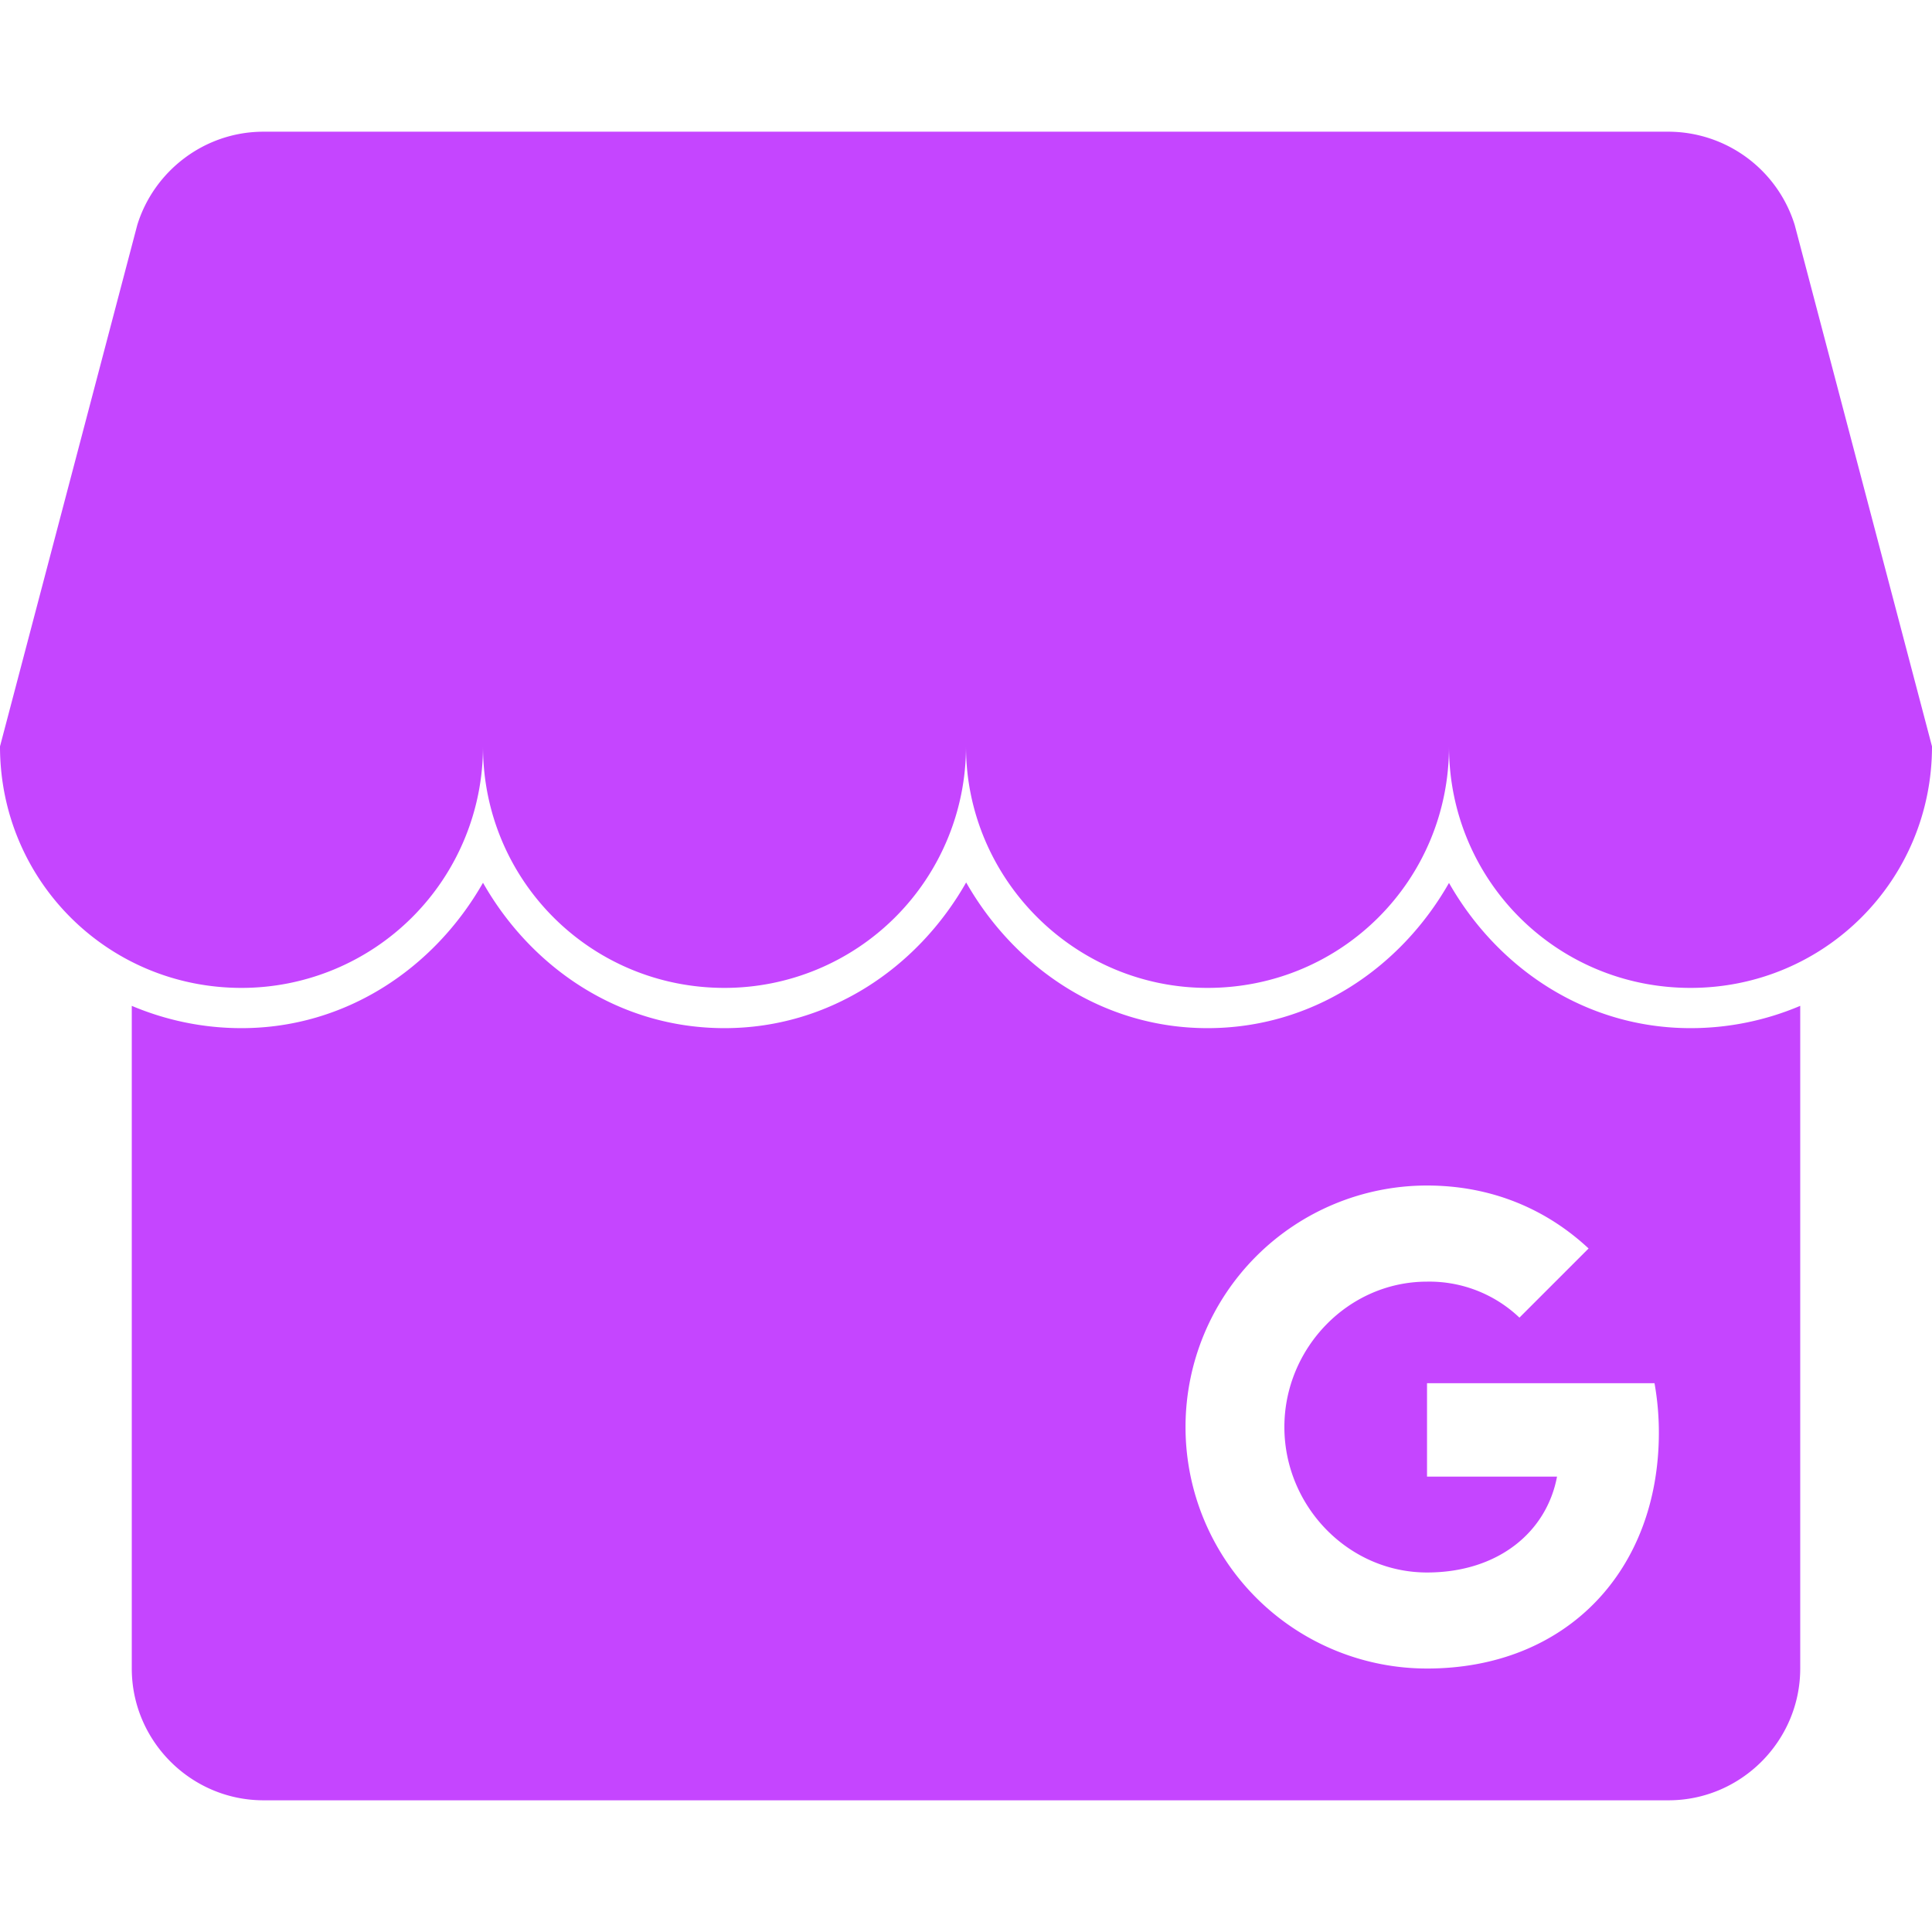
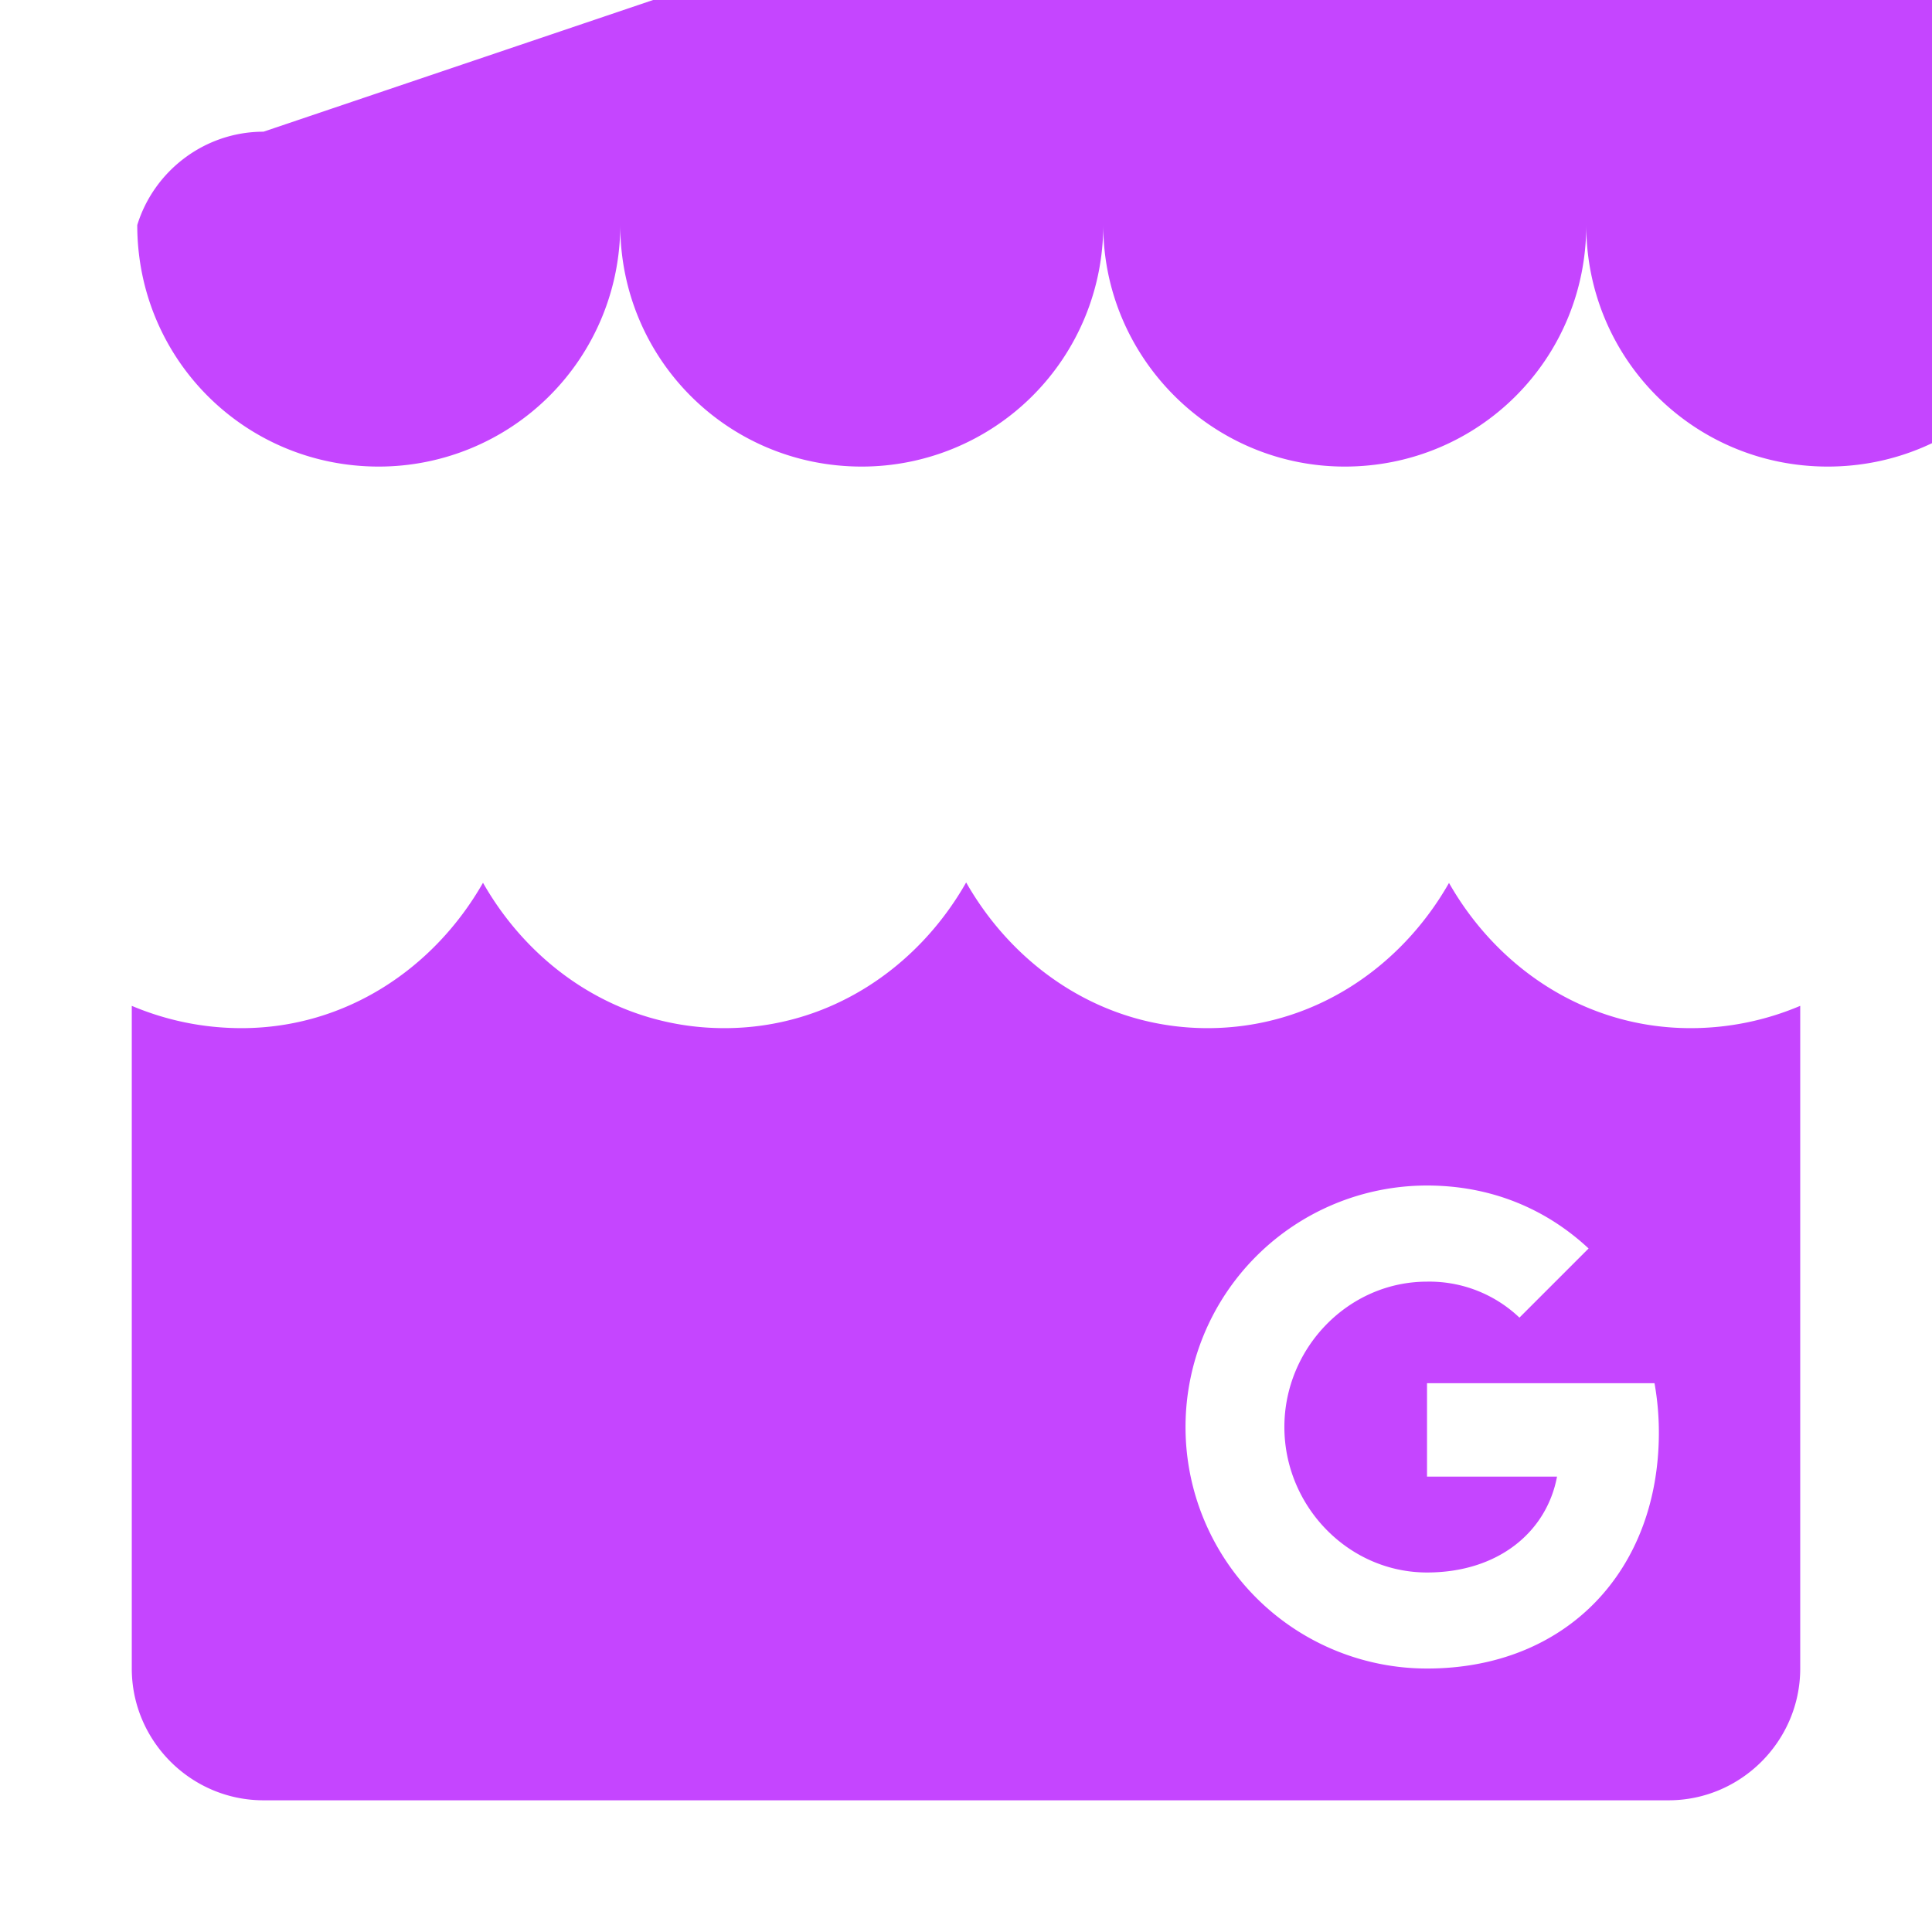
<svg xmlns="http://www.w3.org/2000/svg" role="img" width="32px" height="32px" viewBox="0 0 24 24">
  <title>Google My Business</title>
-   <path fill="#c545ff" d="M3.273 1.636c-.736 0-1.363.492-1.568 1.16L0 9.272c0 1.664 1.336 3 3 3a3 3 0 003-3c0 1.664 1.336 3 3 3a3 3 0 003-3c0 1.65 1.35 3 3 3 1.664 0 3-1.336 3-3 0 1.664 1.336 3 3 3s3-1.336 3-3l-1.705-6.476a1.646 1.646 0 00-1.568-1.16zm8.729 9.326c-.604 1.063-1.703 1.81-3.002 1.81-1.304 0-2.398-.747-3-1.806-.604 1.06-1.702 1.806-3 1.806-.484 0-.944-.1-1.363-.277v8.232c0 .9.736 1.637 1.636 1.637h17.454c.9 0 1.636-.737 1.636-1.637v-8.232a3.48 3.48 0 01-1.363.277c-1.304 0-2.398-.746-3-1.804-.602 1.058-1.696 1.804-3 1.804-1.299 0-2.394-.75-2.998-1.81zm5.725 3.765c.808 0 1.488.298 2.007.782l-.859.859a1.623 1.623 0 00-1.148-.447c-.98 0-1.772.827-1.772 1.806 0 .98.792 1.807 1.772 1.807.882 0 1.485-.501 1.615-1.191h-1.615v-1.16h2.826c.035.196.054.4.054.613 0 1.714-1.147 2.931-2.88 2.931a3 3 0 010-6z" />
+   <path fill="#c545ff" d="M3.273 1.636c-.736 0-1.363.492-1.568 1.16c0 1.664 1.336 3 3 3a3 3 0 003-3c0 1.664 1.336 3 3 3a3 3 0 003-3c0 1.65 1.35 3 3 3 1.664 0 3-1.336 3-3 0 1.664 1.336 3 3 3s3-1.336 3-3l-1.705-6.476a1.646 1.646 0 00-1.568-1.16zm8.729 9.326c-.604 1.063-1.703 1.81-3.002 1.81-1.304 0-2.398-.747-3-1.806-.604 1.06-1.702 1.806-3 1.806-.484 0-.944-.1-1.363-.277v8.232c0 .9.736 1.637 1.636 1.637h17.454c.9 0 1.636-.737 1.636-1.637v-8.232a3.48 3.48 0 01-1.363.277c-1.304 0-2.398-.746-3-1.804-.602 1.058-1.696 1.804-3 1.804-1.299 0-2.394-.75-2.998-1.81zm5.725 3.765c.808 0 1.488.298 2.007.782l-.859.859a1.623 1.623 0 00-1.148-.447c-.98 0-1.772.827-1.772 1.806 0 .98.792 1.807 1.772 1.807.882 0 1.485-.501 1.615-1.191h-1.615v-1.16h2.826c.035.196.054.4.054.613 0 1.714-1.147 2.931-2.88 2.931a3 3 0 010-6z" />
</svg>